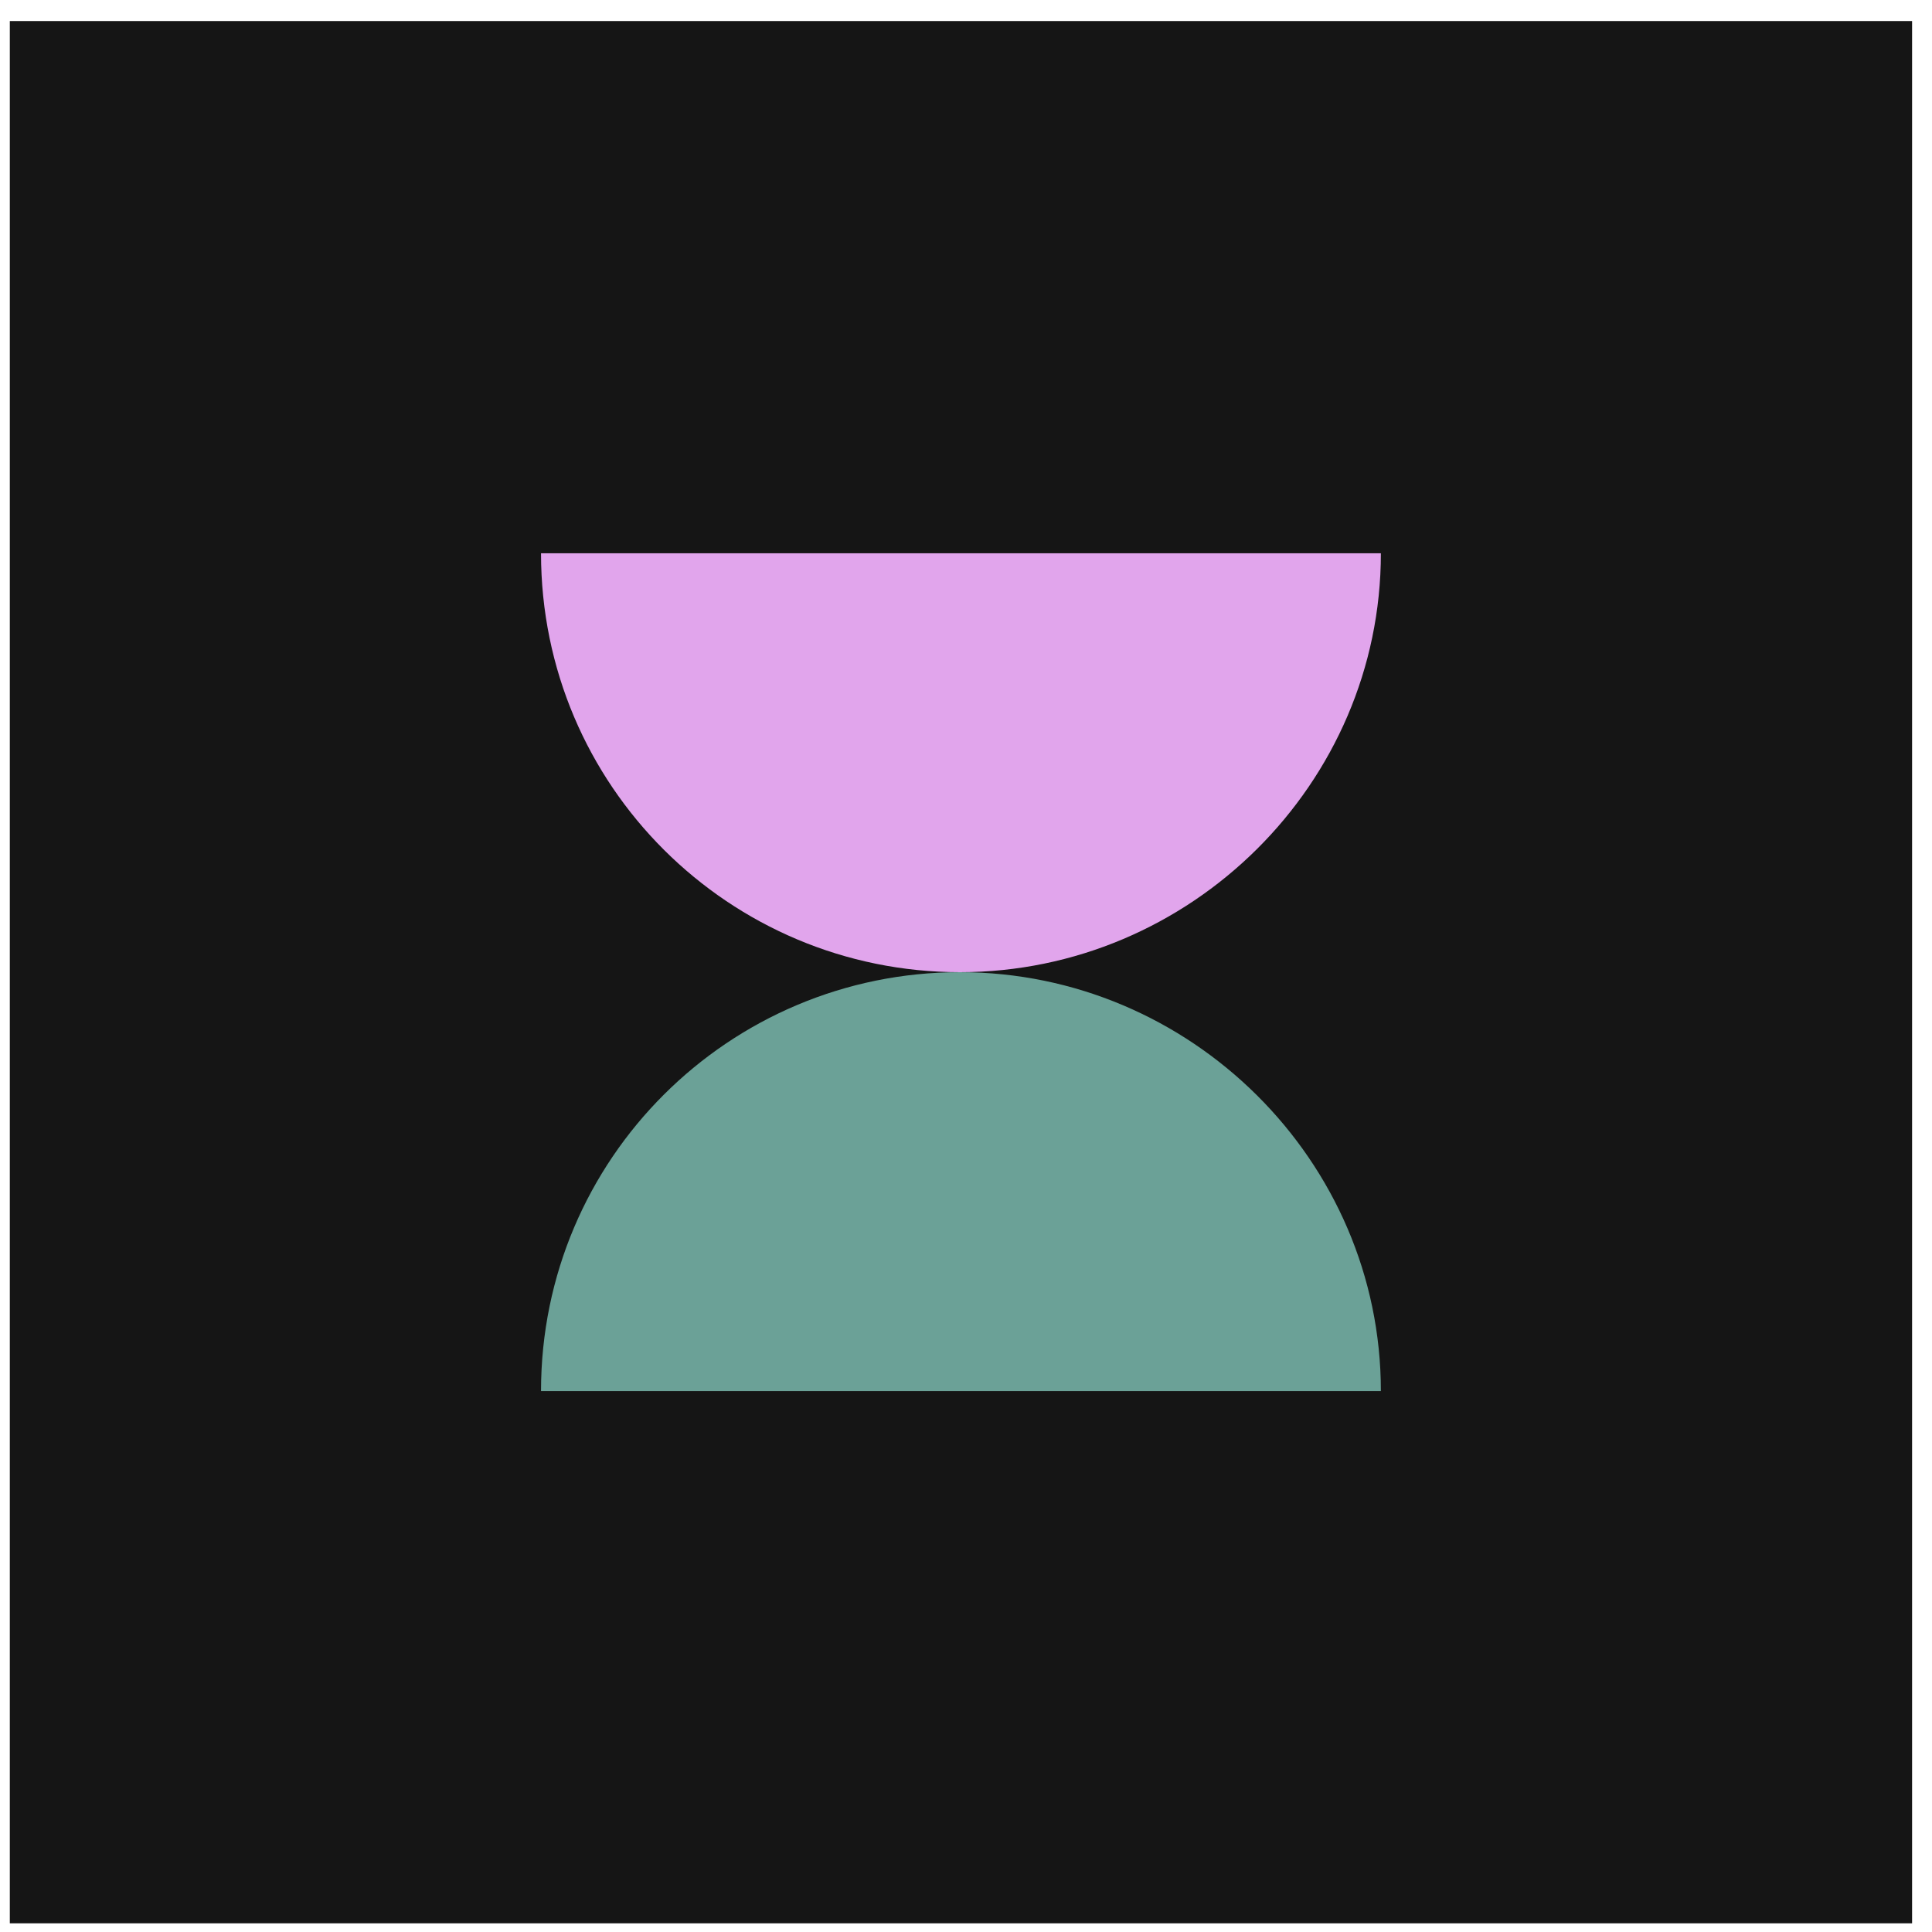
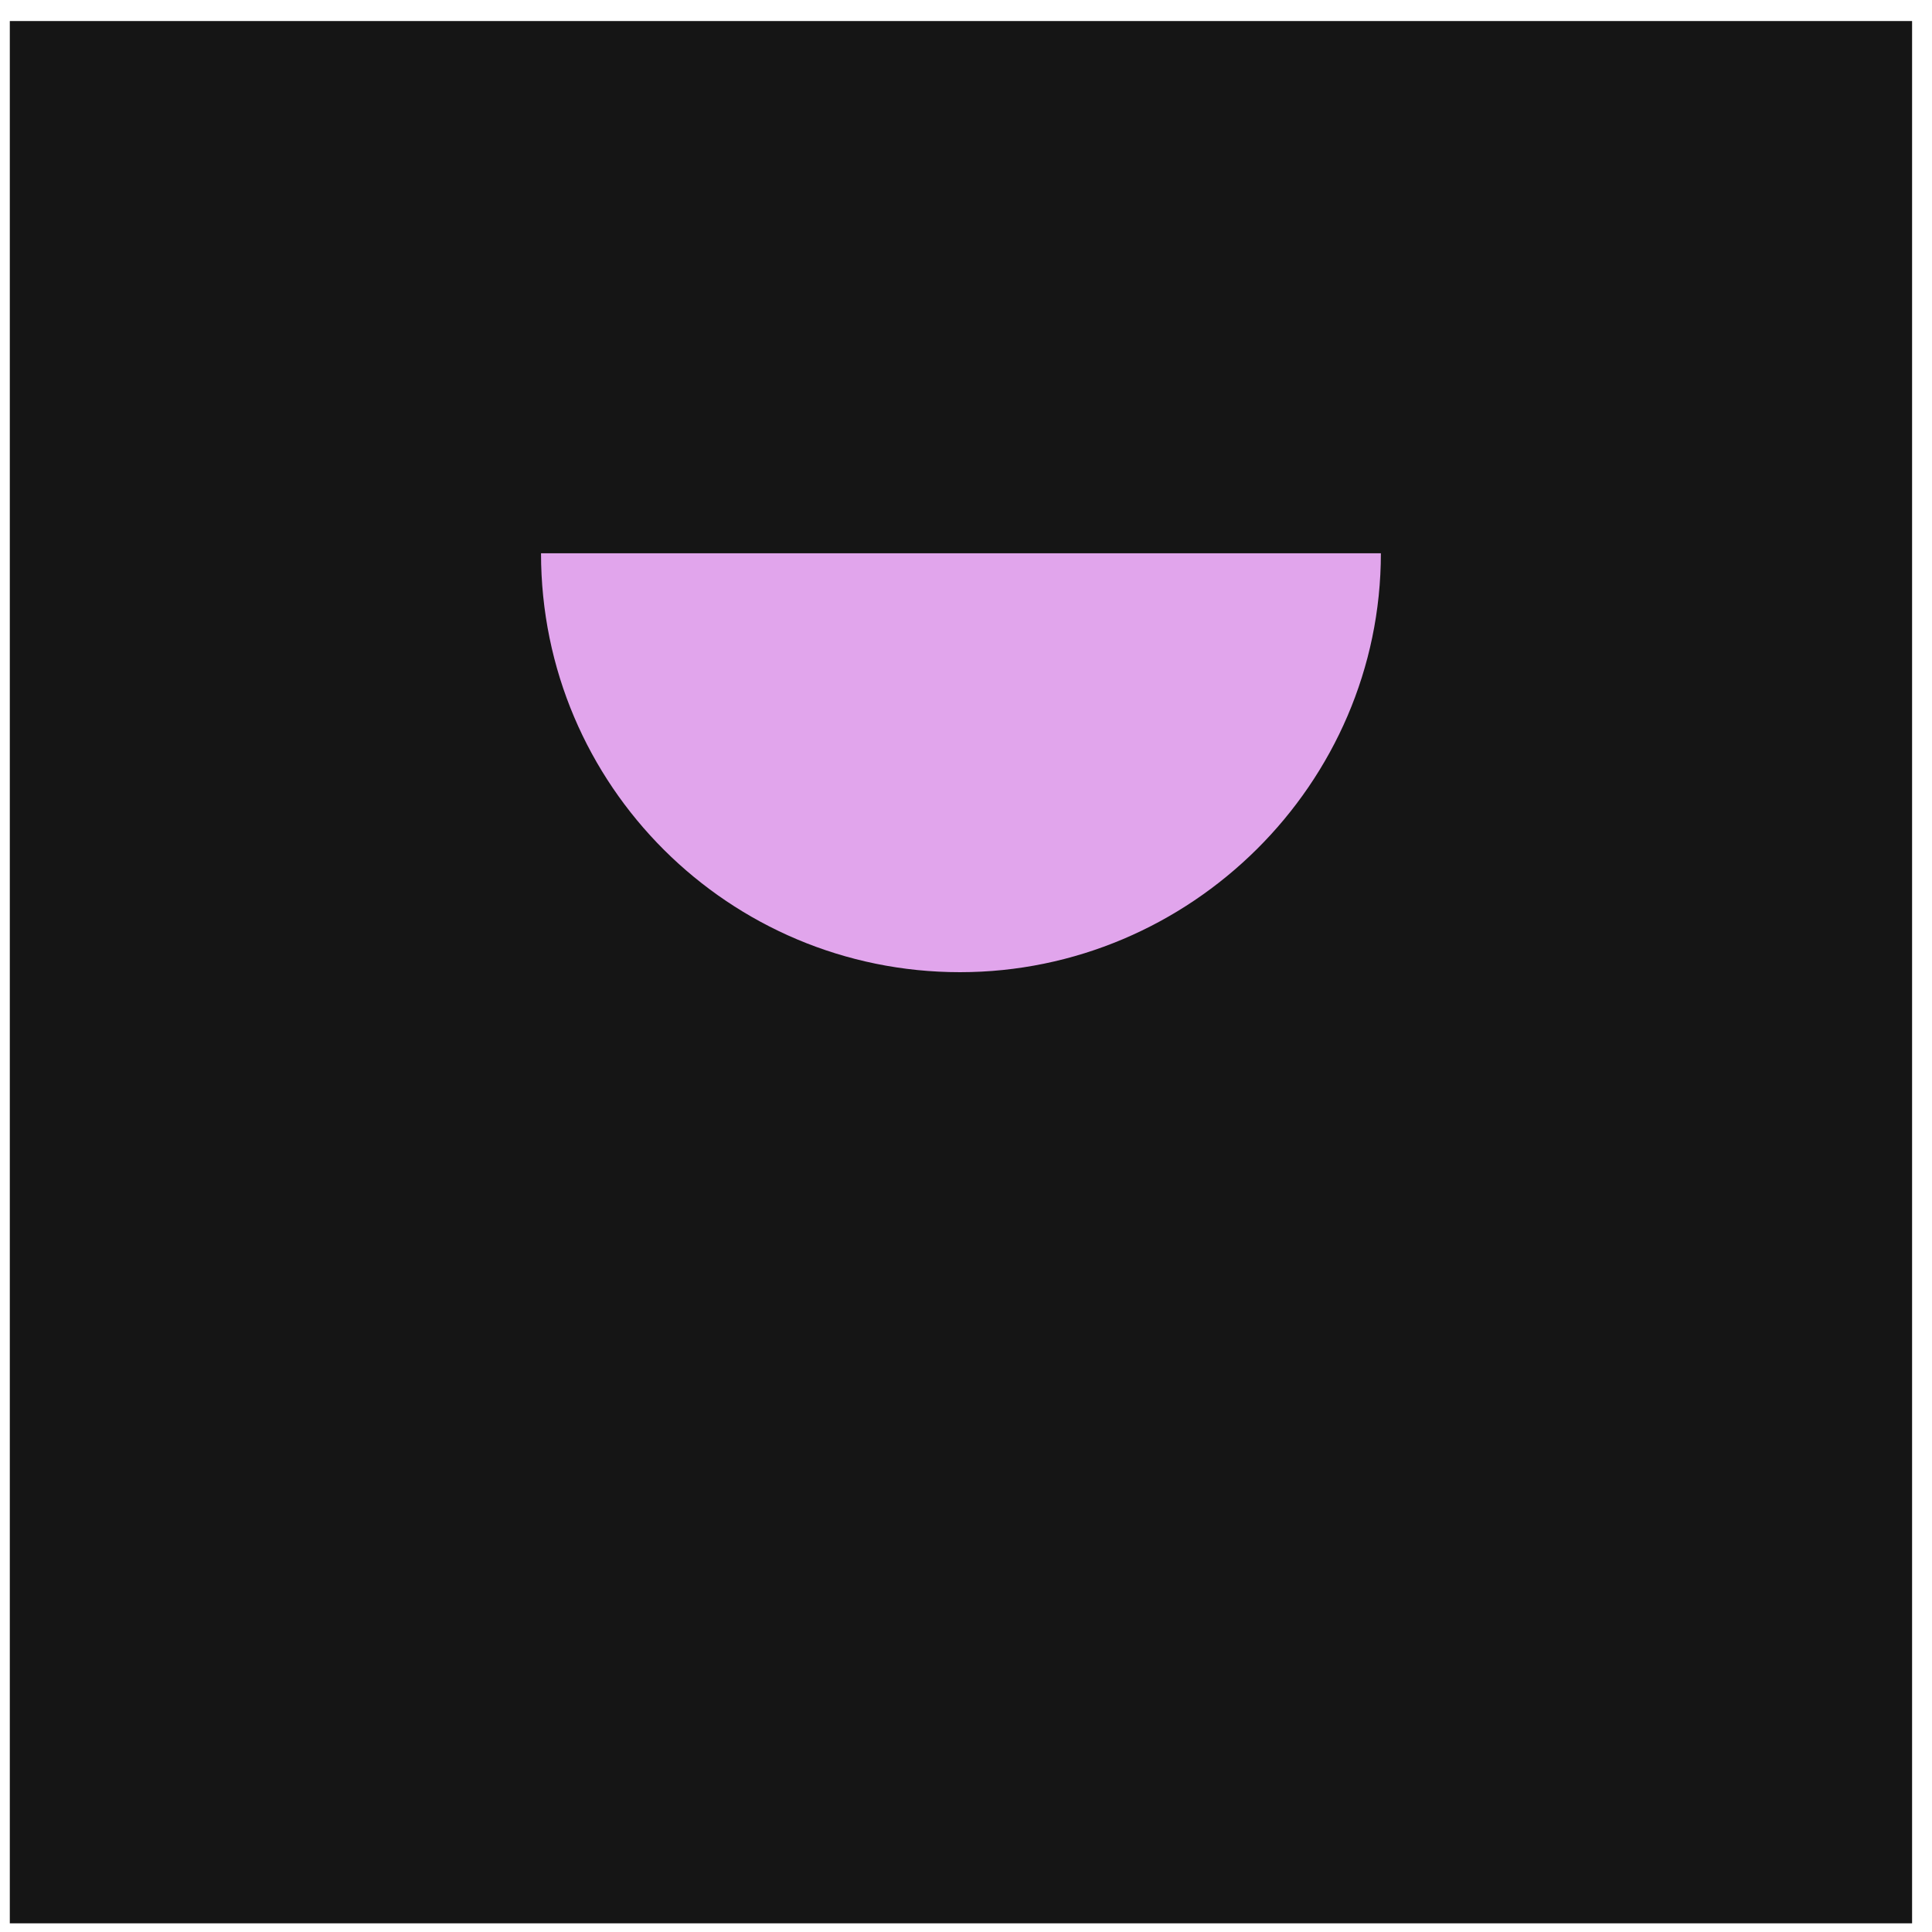
<svg xmlns="http://www.w3.org/2000/svg" width="65" height="65" viewBox="0 0 65 65" fill="none">
  <rect x="0.33" y="0.708" width="64" height="64" fill="#151515" />
  <path d="M46.458 18.614L18.202 18.614C18.202 26.436 24.541 32.708 32.296 32.708C40.052 32.708 46.458 26.369 46.458 18.614Z" fill="#E1A5EC" />
-   <path d="M46.458 46.802L18.202 46.802C18.202 38.98 24.541 32.708 32.296 32.708C40.051 32.708 46.458 39.047 46.458 46.802Z" fill="#6BA197" />
</svg>